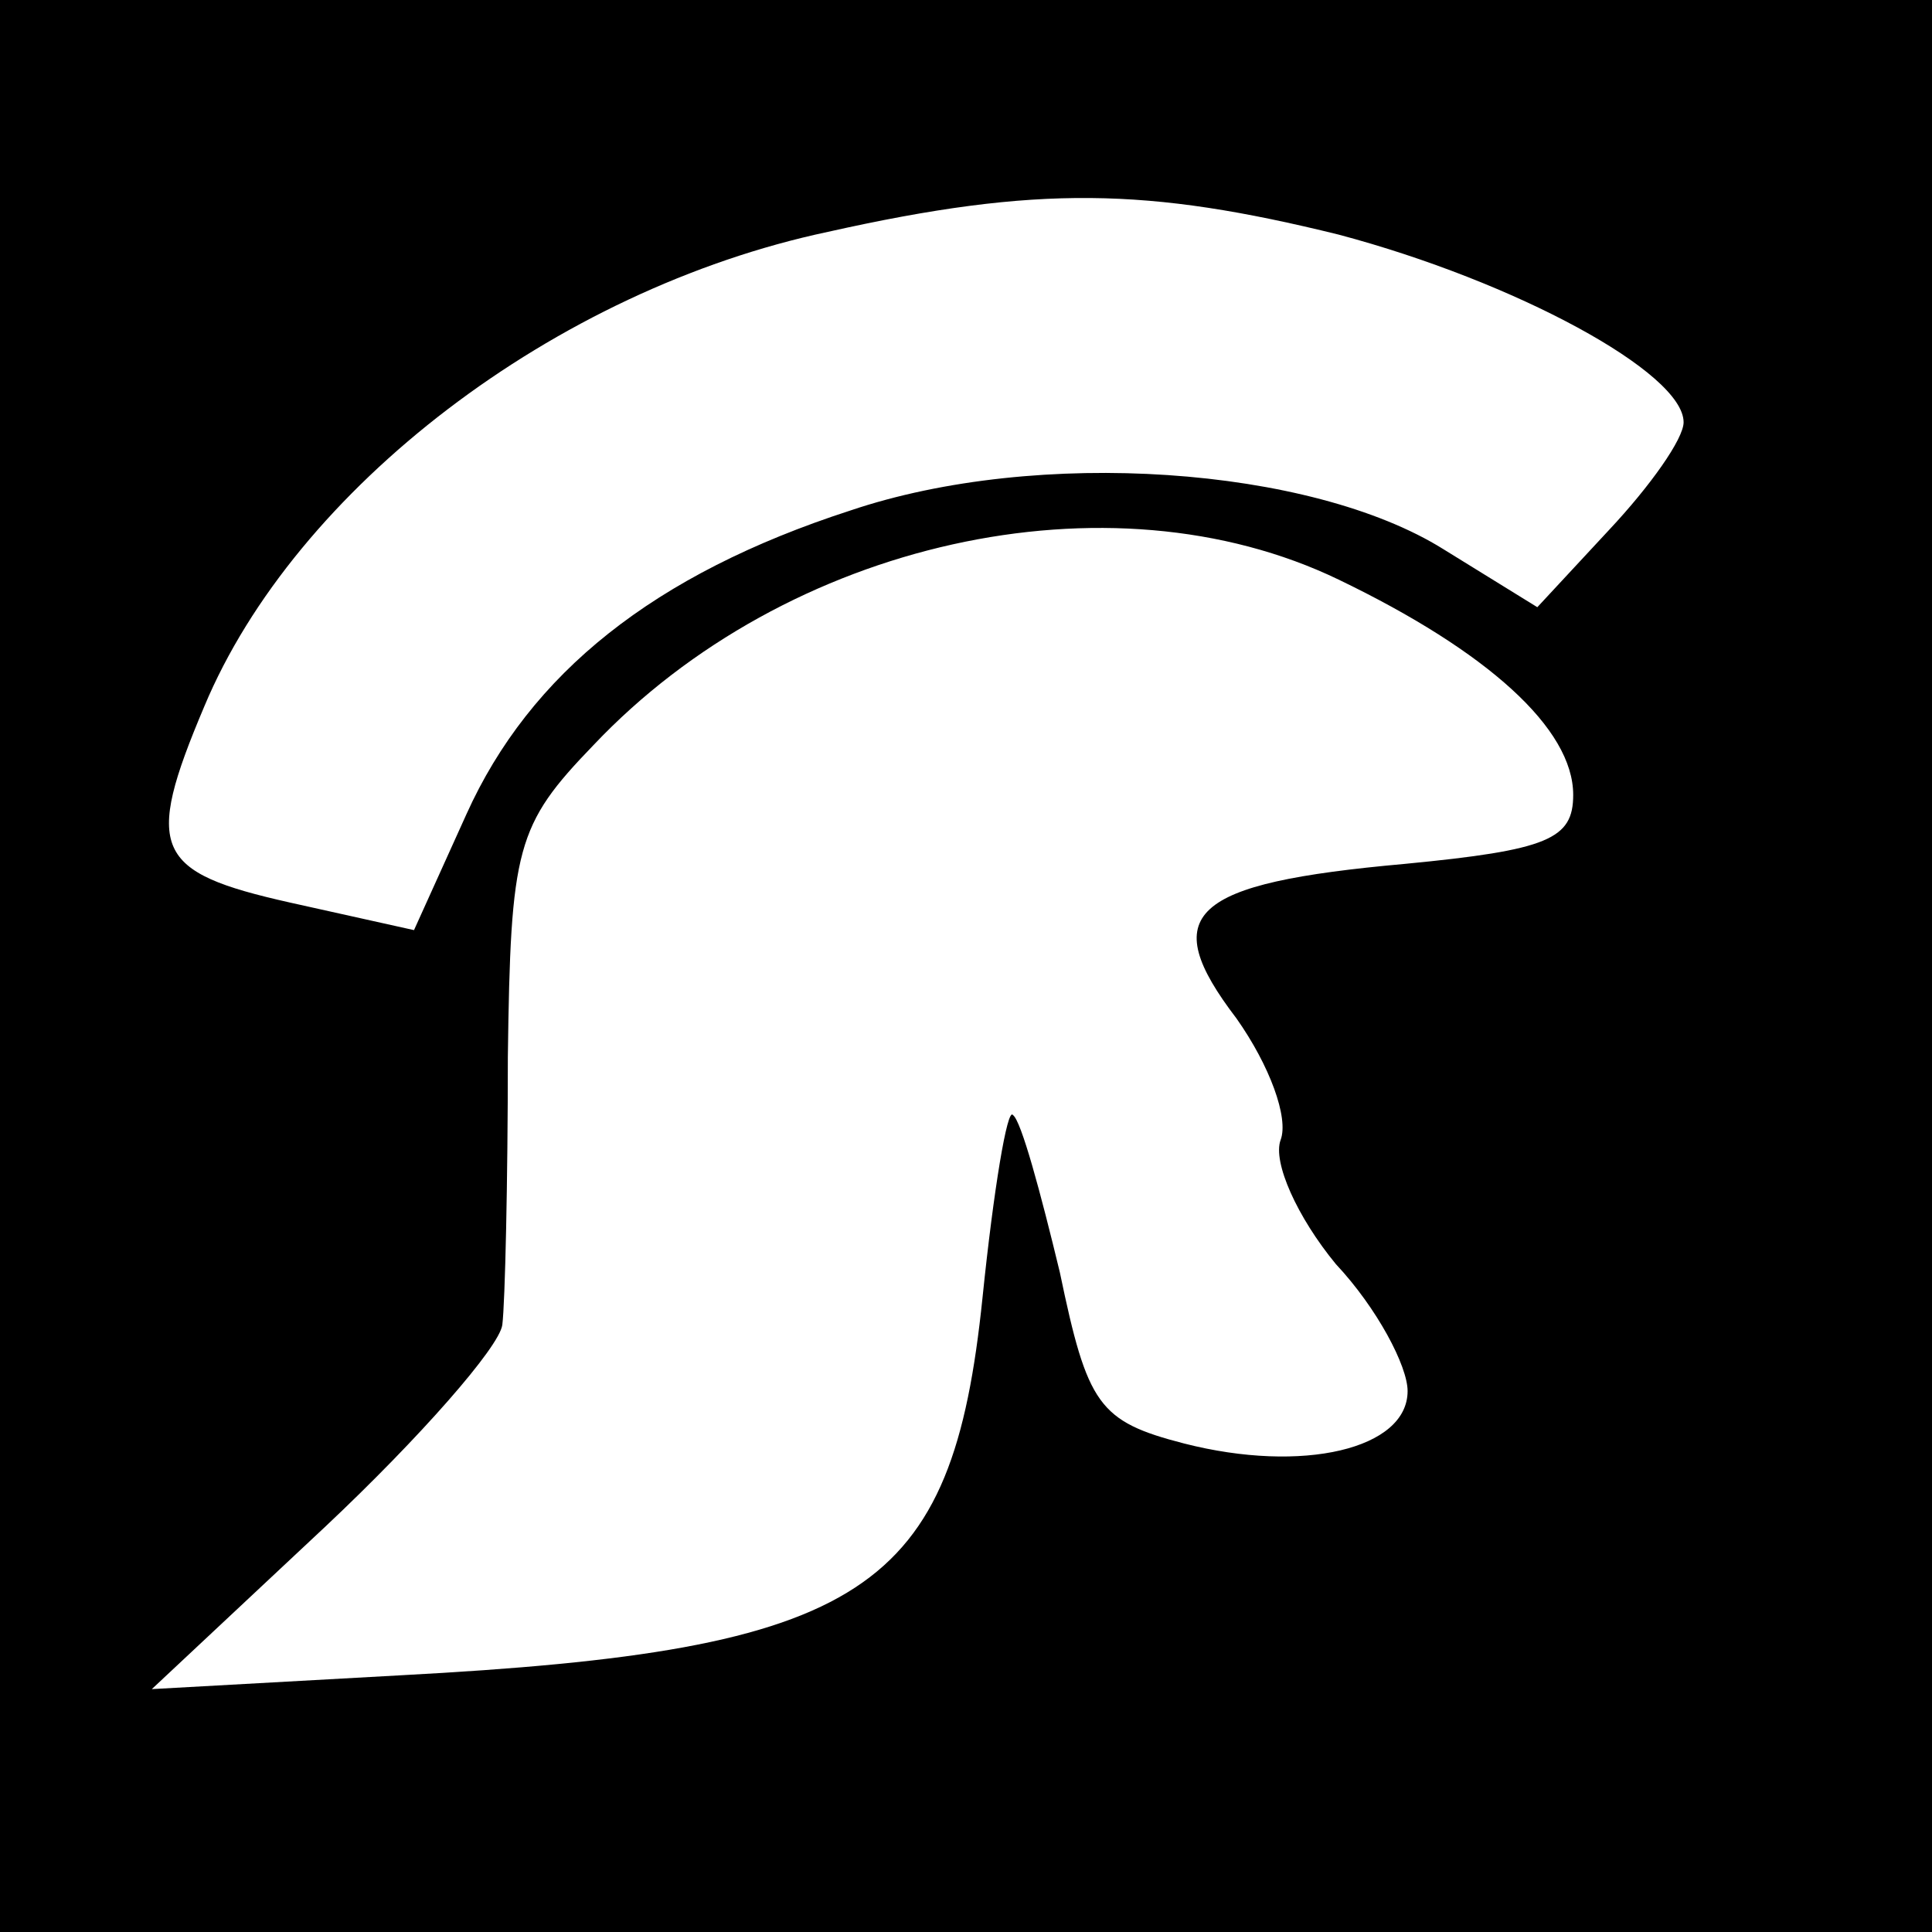
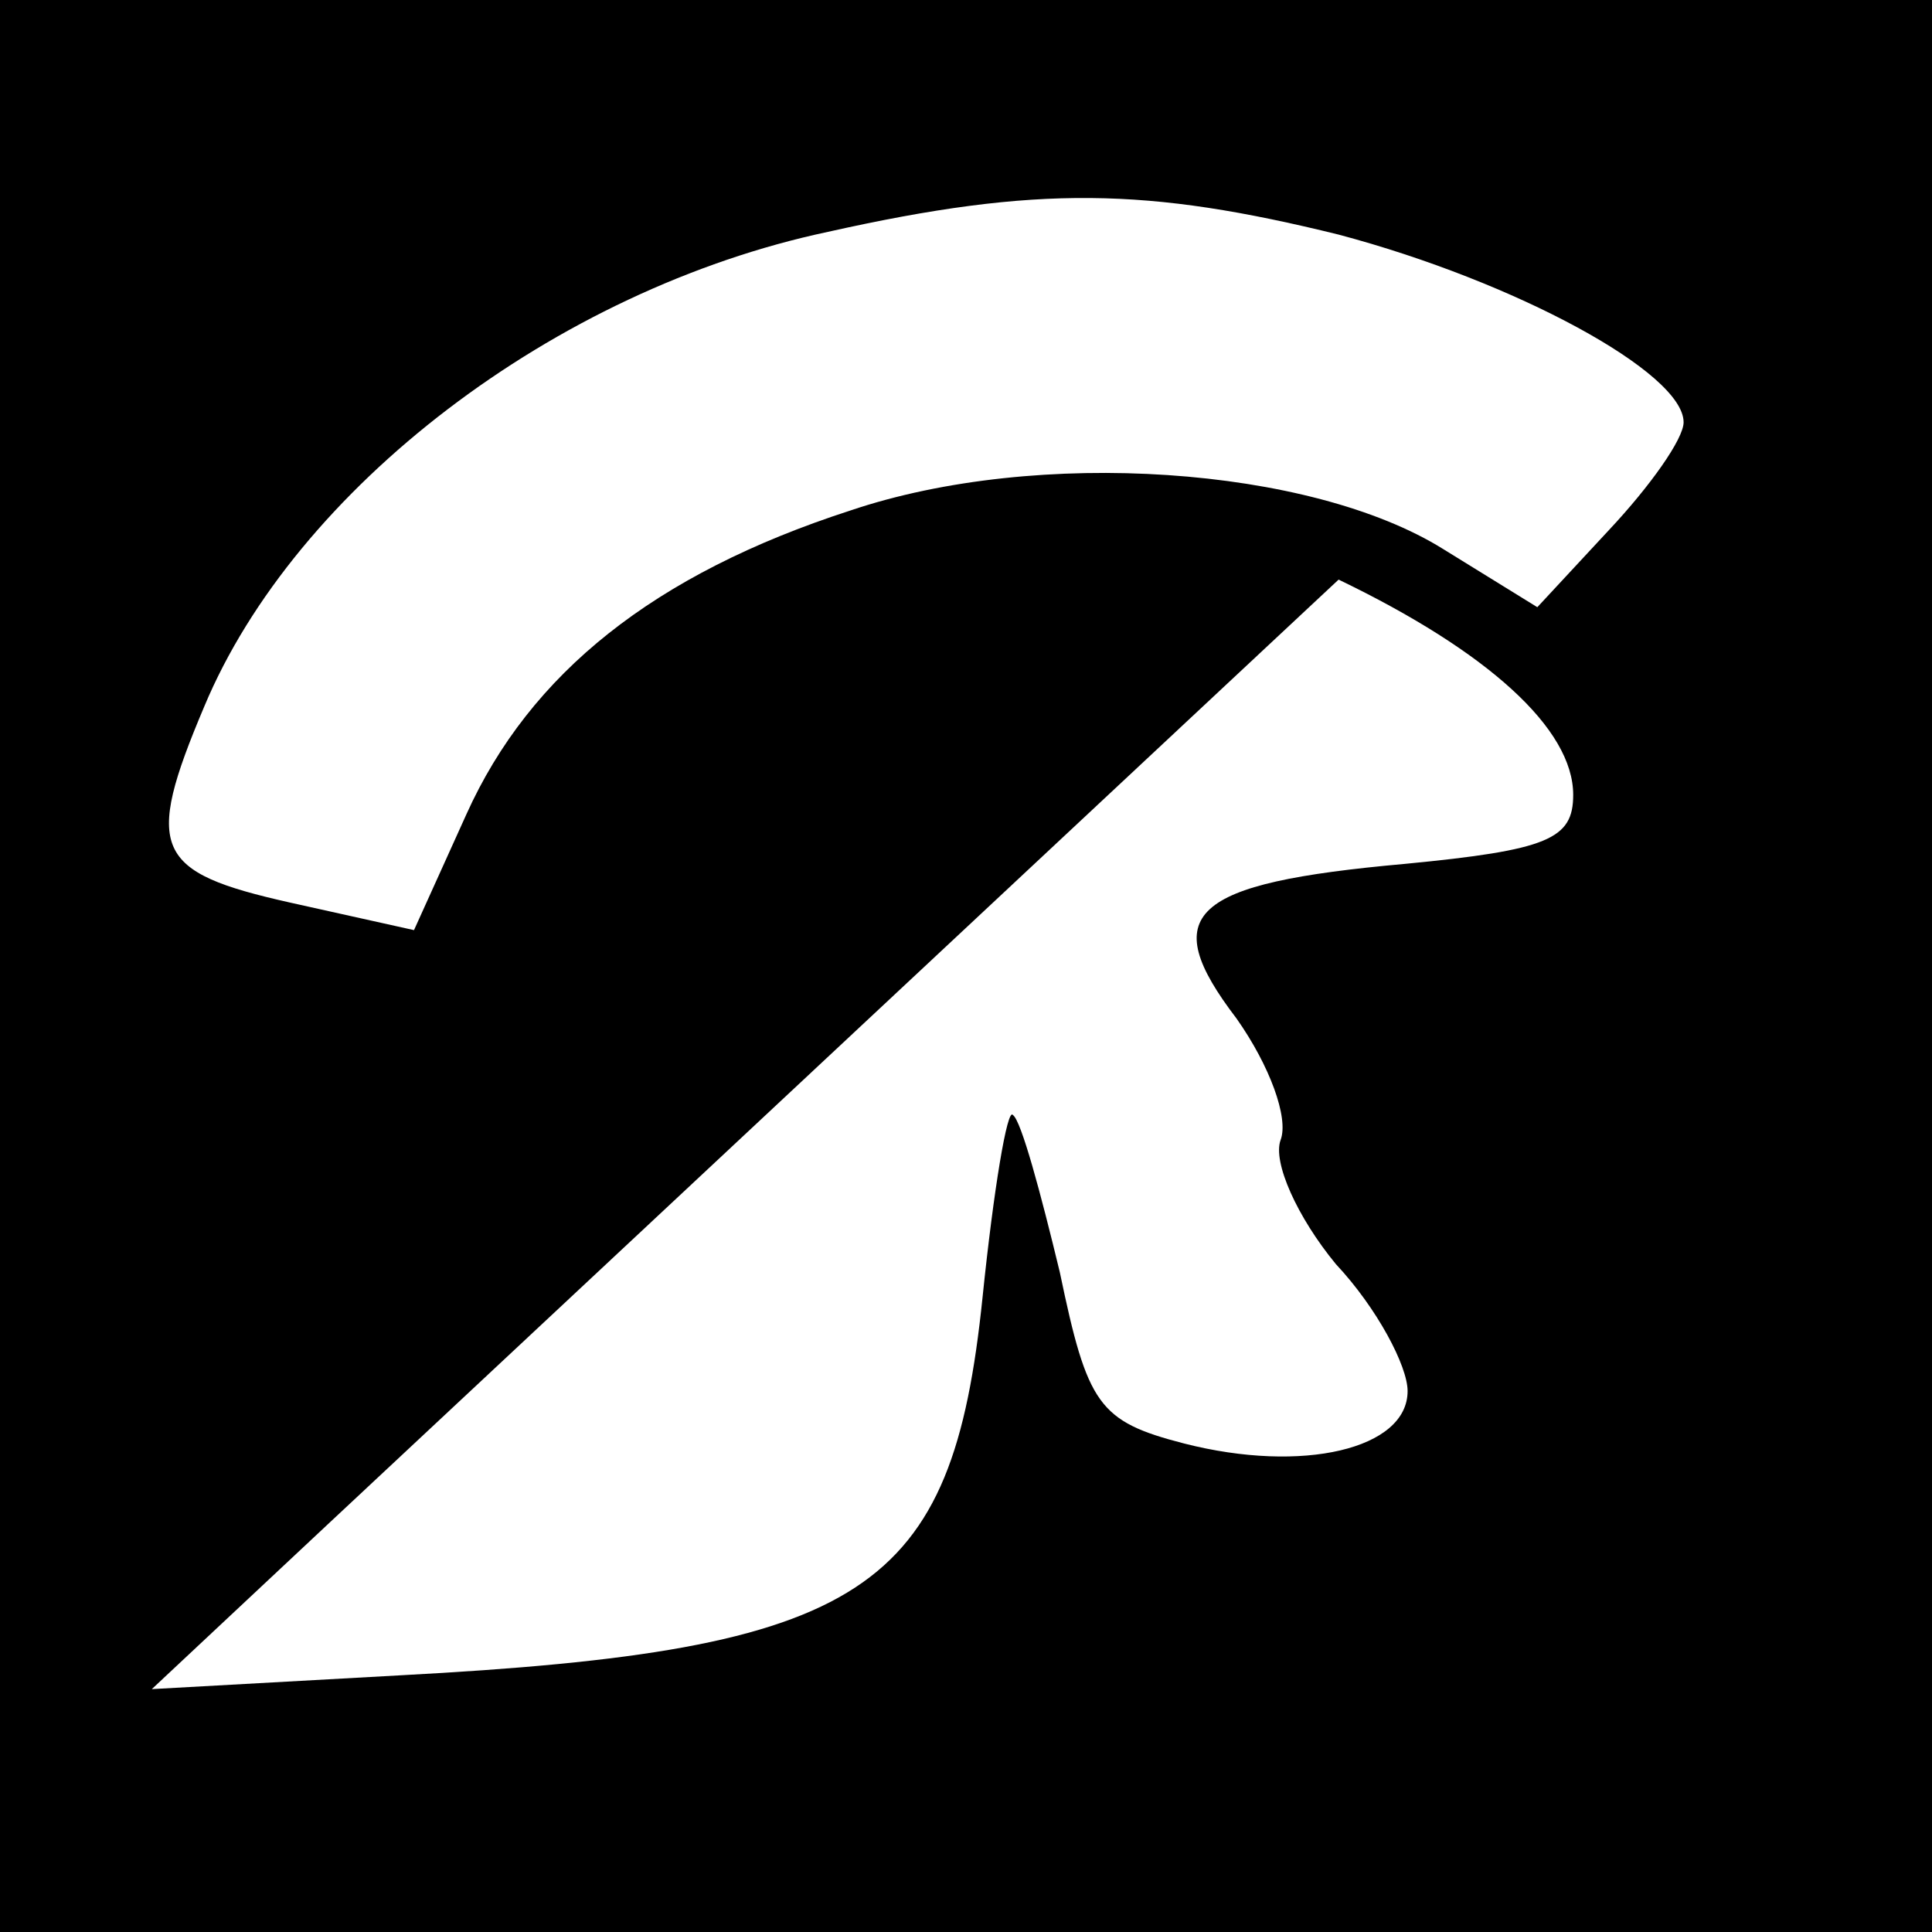
<svg xmlns="http://www.w3.org/2000/svg" version="1.0" width="70pt" height="70pt" viewBox="0 0 70 70" preserveAspectRatio="xMidYMid meet">
  <g transform="translate(0,70) scale(0.1,-0.1)" fill="#000000" stroke="none">
-     <path d="M0 350 l0 -350 350 0 350 0 0 350 0 350 -350 0 -350 0 0 -350z m485 265 c64 -17 125 -50 125 -68 0 -6 -12 -23 -27 -39 l-26 -28 -34 21 c-48 30 -147 37 -215 14 -71 -23 -116 -59 -139 -110 l-19 -42 -45 10 c-49 11 -53 19 -31 71 33 79 127 151 226 172 76 17 116 16 185 -1z m0 -125 c54 -26 85 -54 85 -78 0 -16 -9 -20 -61 -25 -78 -7 -90 -18 -61 -56 12 -17 19 -36 16 -44 -3 -8 6 -28 20 -45 15 -16 26 -37 26 -46 0 -21 -38 -30 -81 -19 -31 8 -35 14 -45 62 -7 29 -14 55 -17 57 -2 3 -7 -27 -11 -66 -11 -107 -42 -128 -211 -137 l-90 -5 63 59 c34 32 63 65 64 73 1 8 2 52 2 97 1 76 3 84 31 113 70 74 187 100 270 60z" />
+     <path d="M0 350 l0 -350 350 0 350 0 0 350 0 350 -350 0 -350 0 0 -350z m485 265 c64 -17 125 -50 125 -68 0 -6 -12 -23 -27 -39 l-26 -28 -34 21 c-48 30 -147 37 -215 14 -71 -23 -116 -59 -139 -110 l-19 -42 -45 10 c-49 11 -53 19 -31 71 33 79 127 151 226 172 76 17 116 16 185 -1z m0 -125 c54 -26 85 -54 85 -78 0 -16 -9 -20 -61 -25 -78 -7 -90 -18 -61 -56 12 -17 19 -36 16 -44 -3 -8 6 -28 20 -45 15 -16 26 -37 26 -46 0 -21 -38 -30 -81 -19 -31 8 -35 14 -45 62 -7 29 -14 55 -17 57 -2 3 -7 -27 -11 -66 -11 -107 -42 -128 -211 -137 l-90 -5 63 59 z" />
  </g>
</svg>